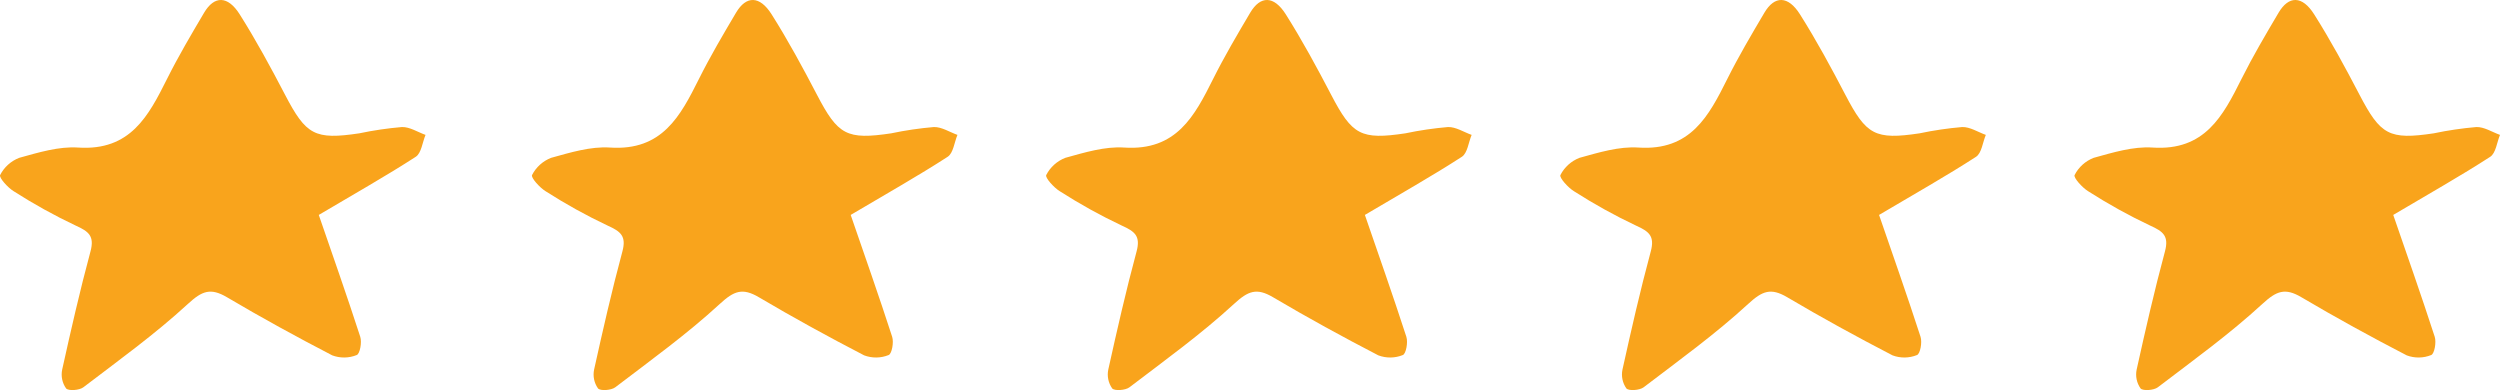
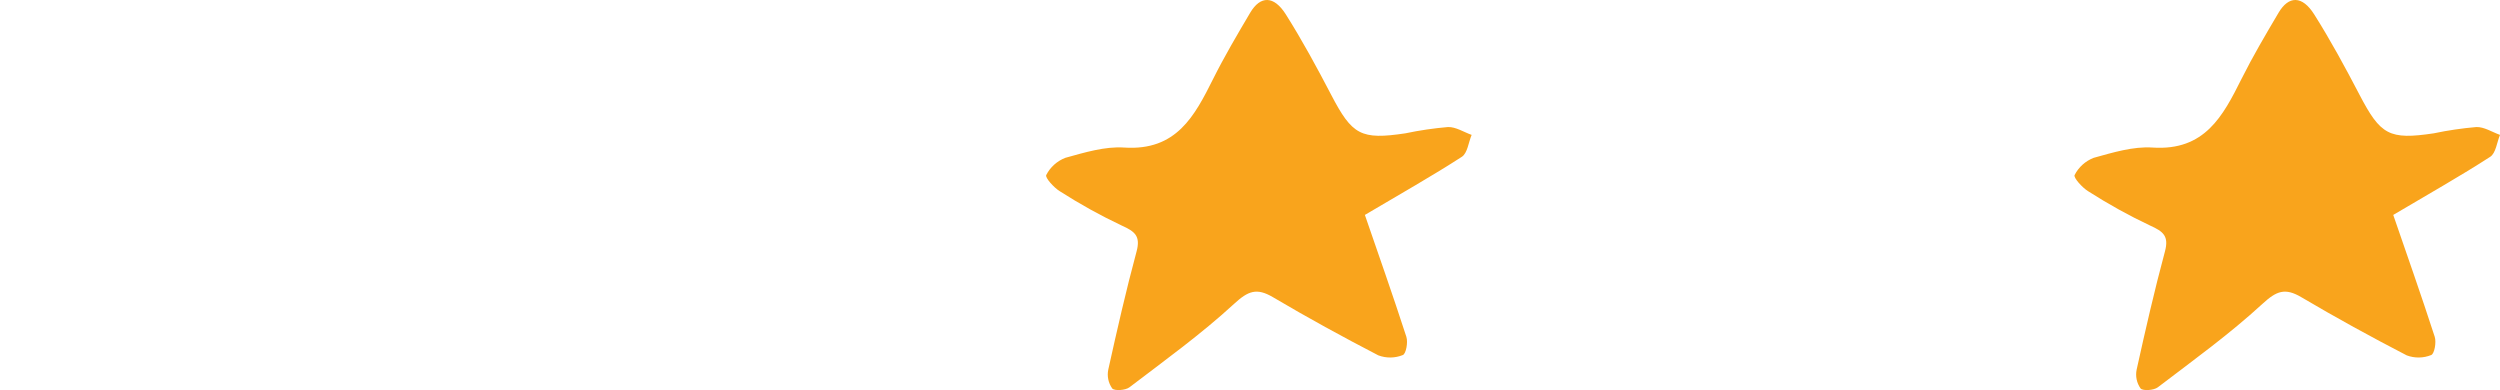
<svg xmlns="http://www.w3.org/2000/svg" width="141" height="22" viewBox="0 0 141 22" fill="none">
-   <path d="M17.979 12.122C18.746 14.352 19.564 16.665 20.319 18.997C20.419 19.306 20.301 19.956 20.118 20.025H20.117C19.676 20.204 19.183 20.21 18.738 20.042C16.73 19.002 14.745 17.914 12.8 16.764C11.872 16.216 11.394 16.408 10.597 17.142C8.754 18.838 6.701 20.319 4.7 21.844C4.475 22.016 3.861 22.058 3.728 21.907L3.727 21.906C3.509 21.597 3.43 21.214 3.507 20.845C4.001 18.616 4.508 16.387 5.103 14.182C5.336 13.317 5.009 13.054 4.27 12.723C3.064 12.154 1.898 11.506 0.776 10.788C0.435 10.58 -0.068 10.014 0.008 9.872C0.232 9.429 0.616 9.083 1.085 8.901C2.167 8.602 3.314 8.249 4.407 8.322C7.353 8.516 8.375 6.54 9.422 4.449C10.059 3.176 10.785 1.945 11.511 0.718C12.085 -0.252 12.846 -0.258 13.521 0.812C14.447 2.278 15.275 3.808 16.077 5.345C17.263 7.618 17.748 7.898 20.275 7.518L20.276 7.517C21.066 7.351 21.865 7.234 22.669 7.165C23.108 7.153 23.556 7.449 24 7.608C23.823 8.03 23.768 8.635 23.447 8.844C21.771 9.928 20.027 10.909 17.979 12.122L17.979 12.122Z" fill="#F9A41C" />
-   <path d="M47.979 12.122C48.746 14.352 49.564 16.665 50.319 18.997C50.419 19.306 50.301 19.956 50.118 20.025H50.117C49.676 20.204 49.183 20.21 48.738 20.042C46.73 19.002 44.745 17.914 42.8 16.764C41.872 16.216 41.394 16.408 40.597 17.142C38.754 18.838 36.701 20.319 34.7 21.844C34.475 22.016 33.861 22.058 33.728 21.907L33.727 21.906C33.51 21.597 33.43 21.214 33.507 20.845C34.001 18.616 34.508 16.387 35.103 14.182C35.336 13.317 35.009 13.054 34.27 12.723C33.064 12.154 31.898 11.506 30.776 10.788C30.435 10.58 29.932 10.014 30.008 9.872C30.232 9.429 30.616 9.083 31.085 8.901C32.167 8.602 33.314 8.249 34.407 8.322C37.353 8.516 38.375 6.54 39.422 4.449C40.059 3.176 40.785 1.945 41.511 0.718C42.084 -0.252 42.846 -0.258 43.521 0.812C44.447 2.278 45.275 3.808 46.077 5.345C47.263 7.618 47.748 7.898 50.275 7.518L50.276 7.517C51.066 7.351 51.865 7.234 52.669 7.165C53.108 7.153 53.556 7.449 54 7.608C53.823 8.03 53.768 8.635 53.447 8.844C51.771 9.928 50.027 10.909 47.979 12.122L47.979 12.122Z" fill="#F9A41C" />
-   <path d="M76.979 12.122C77.746 14.352 78.564 16.665 79.319 18.997C79.419 19.306 79.301 19.956 79.118 20.025H79.117C78.676 20.204 78.183 20.21 77.738 20.042C75.73 19.002 73.745 17.914 71.799 16.764C70.872 16.216 70.394 16.408 69.597 17.142C67.754 18.838 65.701 20.319 63.7 21.844C63.475 22.016 62.861 22.058 62.728 21.907L62.727 21.906C62.51 21.597 62.43 21.214 62.507 20.845C63.001 18.616 63.508 16.387 64.103 14.182C64.336 13.317 64.009 13.054 63.27 12.723C62.064 12.154 60.898 11.506 59.776 10.788C59.435 10.58 58.932 10.014 59.008 9.872C59.232 9.429 59.617 9.083 60.085 8.901C61.167 8.602 62.314 8.249 63.407 8.322C66.353 8.516 67.375 6.54 68.422 4.449C69.059 3.176 69.785 1.945 70.511 0.718C71.085 -0.252 71.846 -0.258 72.521 0.812C73.447 2.278 74.275 3.808 75.077 5.345C76.263 7.618 76.748 7.898 79.275 7.518L79.276 7.517C80.066 7.351 80.865 7.234 81.669 7.165C82.108 7.153 82.556 7.449 83 7.608C82.823 8.03 82.768 8.635 82.447 8.844C80.771 9.928 79.027 10.909 76.979 12.122L76.979 12.122Z" fill="#F9A41C" />
-   <path d="M105.979 12.122C106.746 14.352 107.564 16.665 108.319 18.997C108.419 19.306 108.301 19.956 108.118 20.025H108.117C107.676 20.204 107.183 20.21 106.738 20.042C104.73 19.002 102.744 17.914 100.799 16.764C99.872 16.216 99.394 16.408 98.597 17.142C96.754 18.838 94.701 20.319 92.7 21.844C92.475 22.016 91.861 22.058 91.728 21.907L91.727 21.906C91.51 21.597 91.43 21.214 91.507 20.845C92.001 18.616 92.507 16.387 93.103 14.182C93.336 13.317 93.009 13.054 92.27 12.723C91.064 12.154 89.898 11.506 88.776 10.788C88.435 10.58 87.932 10.014 88.008 9.872C88.232 9.429 88.617 9.083 89.085 8.901C90.167 8.602 91.314 8.249 92.407 8.322C95.353 8.516 96.375 6.54 97.422 4.449C98.059 3.176 98.785 1.945 99.511 0.718C100.084 -0.252 100.846 -0.258 101.521 0.812C102.447 2.278 103.275 3.808 104.077 5.345C105.263 7.618 105.748 7.898 108.275 7.518L108.276 7.517C109.066 7.351 109.865 7.234 110.669 7.165C111.108 7.153 111.556 7.449 112 7.608C111.823 8.03 111.768 8.635 111.447 8.844C109.771 9.928 108.027 10.909 105.979 12.122L105.979 12.122Z" fill="#F9A41C" />
+   <path d="M76.979 12.122C77.746 14.352 78.564 16.665 79.319 18.997C79.419 19.306 79.301 19.956 79.118 20.025H79.117C78.676 20.204 78.183 20.21 77.738 20.042C75.73 19.002 73.745 17.914 71.799 16.764C70.872 16.216 70.394 16.408 69.597 17.142C67.754 18.838 65.701 20.319 63.7 21.844C63.475 22.016 62.861 22.058 62.728 21.907C62.51 21.597 62.43 21.214 62.507 20.845C63.001 18.616 63.508 16.387 64.103 14.182C64.336 13.317 64.009 13.054 63.27 12.723C62.064 12.154 60.898 11.506 59.776 10.788C59.435 10.58 58.932 10.014 59.008 9.872C59.232 9.429 59.617 9.083 60.085 8.901C61.167 8.602 62.314 8.249 63.407 8.322C66.353 8.516 67.375 6.54 68.422 4.449C69.059 3.176 69.785 1.945 70.511 0.718C71.085 -0.252 71.846 -0.258 72.521 0.812C73.447 2.278 74.275 3.808 75.077 5.345C76.263 7.618 76.748 7.898 79.275 7.518L79.276 7.517C80.066 7.351 80.865 7.234 81.669 7.165C82.108 7.153 82.556 7.449 83 7.608C82.823 8.03 82.768 8.635 82.447 8.844C80.771 9.928 79.027 10.909 76.979 12.122L76.979 12.122Z" fill="#F9A41C" />
  <path d="M134.979 12.122C135.746 14.352 136.564 16.665 137.319 18.997C137.419 19.306 137.301 19.956 137.118 20.025H137.117C136.676 20.204 136.183 20.21 135.738 20.042C133.73 19.002 131.744 17.914 129.799 16.764C128.872 16.216 128.394 16.408 127.597 17.142C125.754 18.838 123.701 20.319 121.7 21.844C121.475 22.016 120.861 22.058 120.728 21.907L120.727 21.906C120.509 21.597 120.43 21.214 120.507 20.845C121.001 18.616 121.508 16.387 122.103 14.182C122.336 13.317 122.009 13.054 121.27 12.723C120.064 12.154 118.898 11.506 117.776 10.788C117.435 10.58 116.932 10.014 117.008 9.872C117.232 9.429 117.616 9.083 118.085 8.901C119.167 8.602 120.314 8.249 121.407 8.322C124.353 8.516 125.375 6.54 126.422 4.449C127.059 3.176 127.785 1.945 128.511 0.718C129.084 -0.252 129.846 -0.258 130.521 0.812C131.447 2.278 132.275 3.808 133.077 5.345C134.263 7.618 134.748 7.898 137.275 7.518L137.276 7.517C138.066 7.351 138.865 7.234 139.669 7.165C140.108 7.153 140.556 7.449 141 7.608C140.823 8.03 140.768 8.635 140.447 8.844C138.771 9.928 137.027 10.909 134.979 12.122L134.979 12.122Z" fill="#F9A41C" />
</svg>